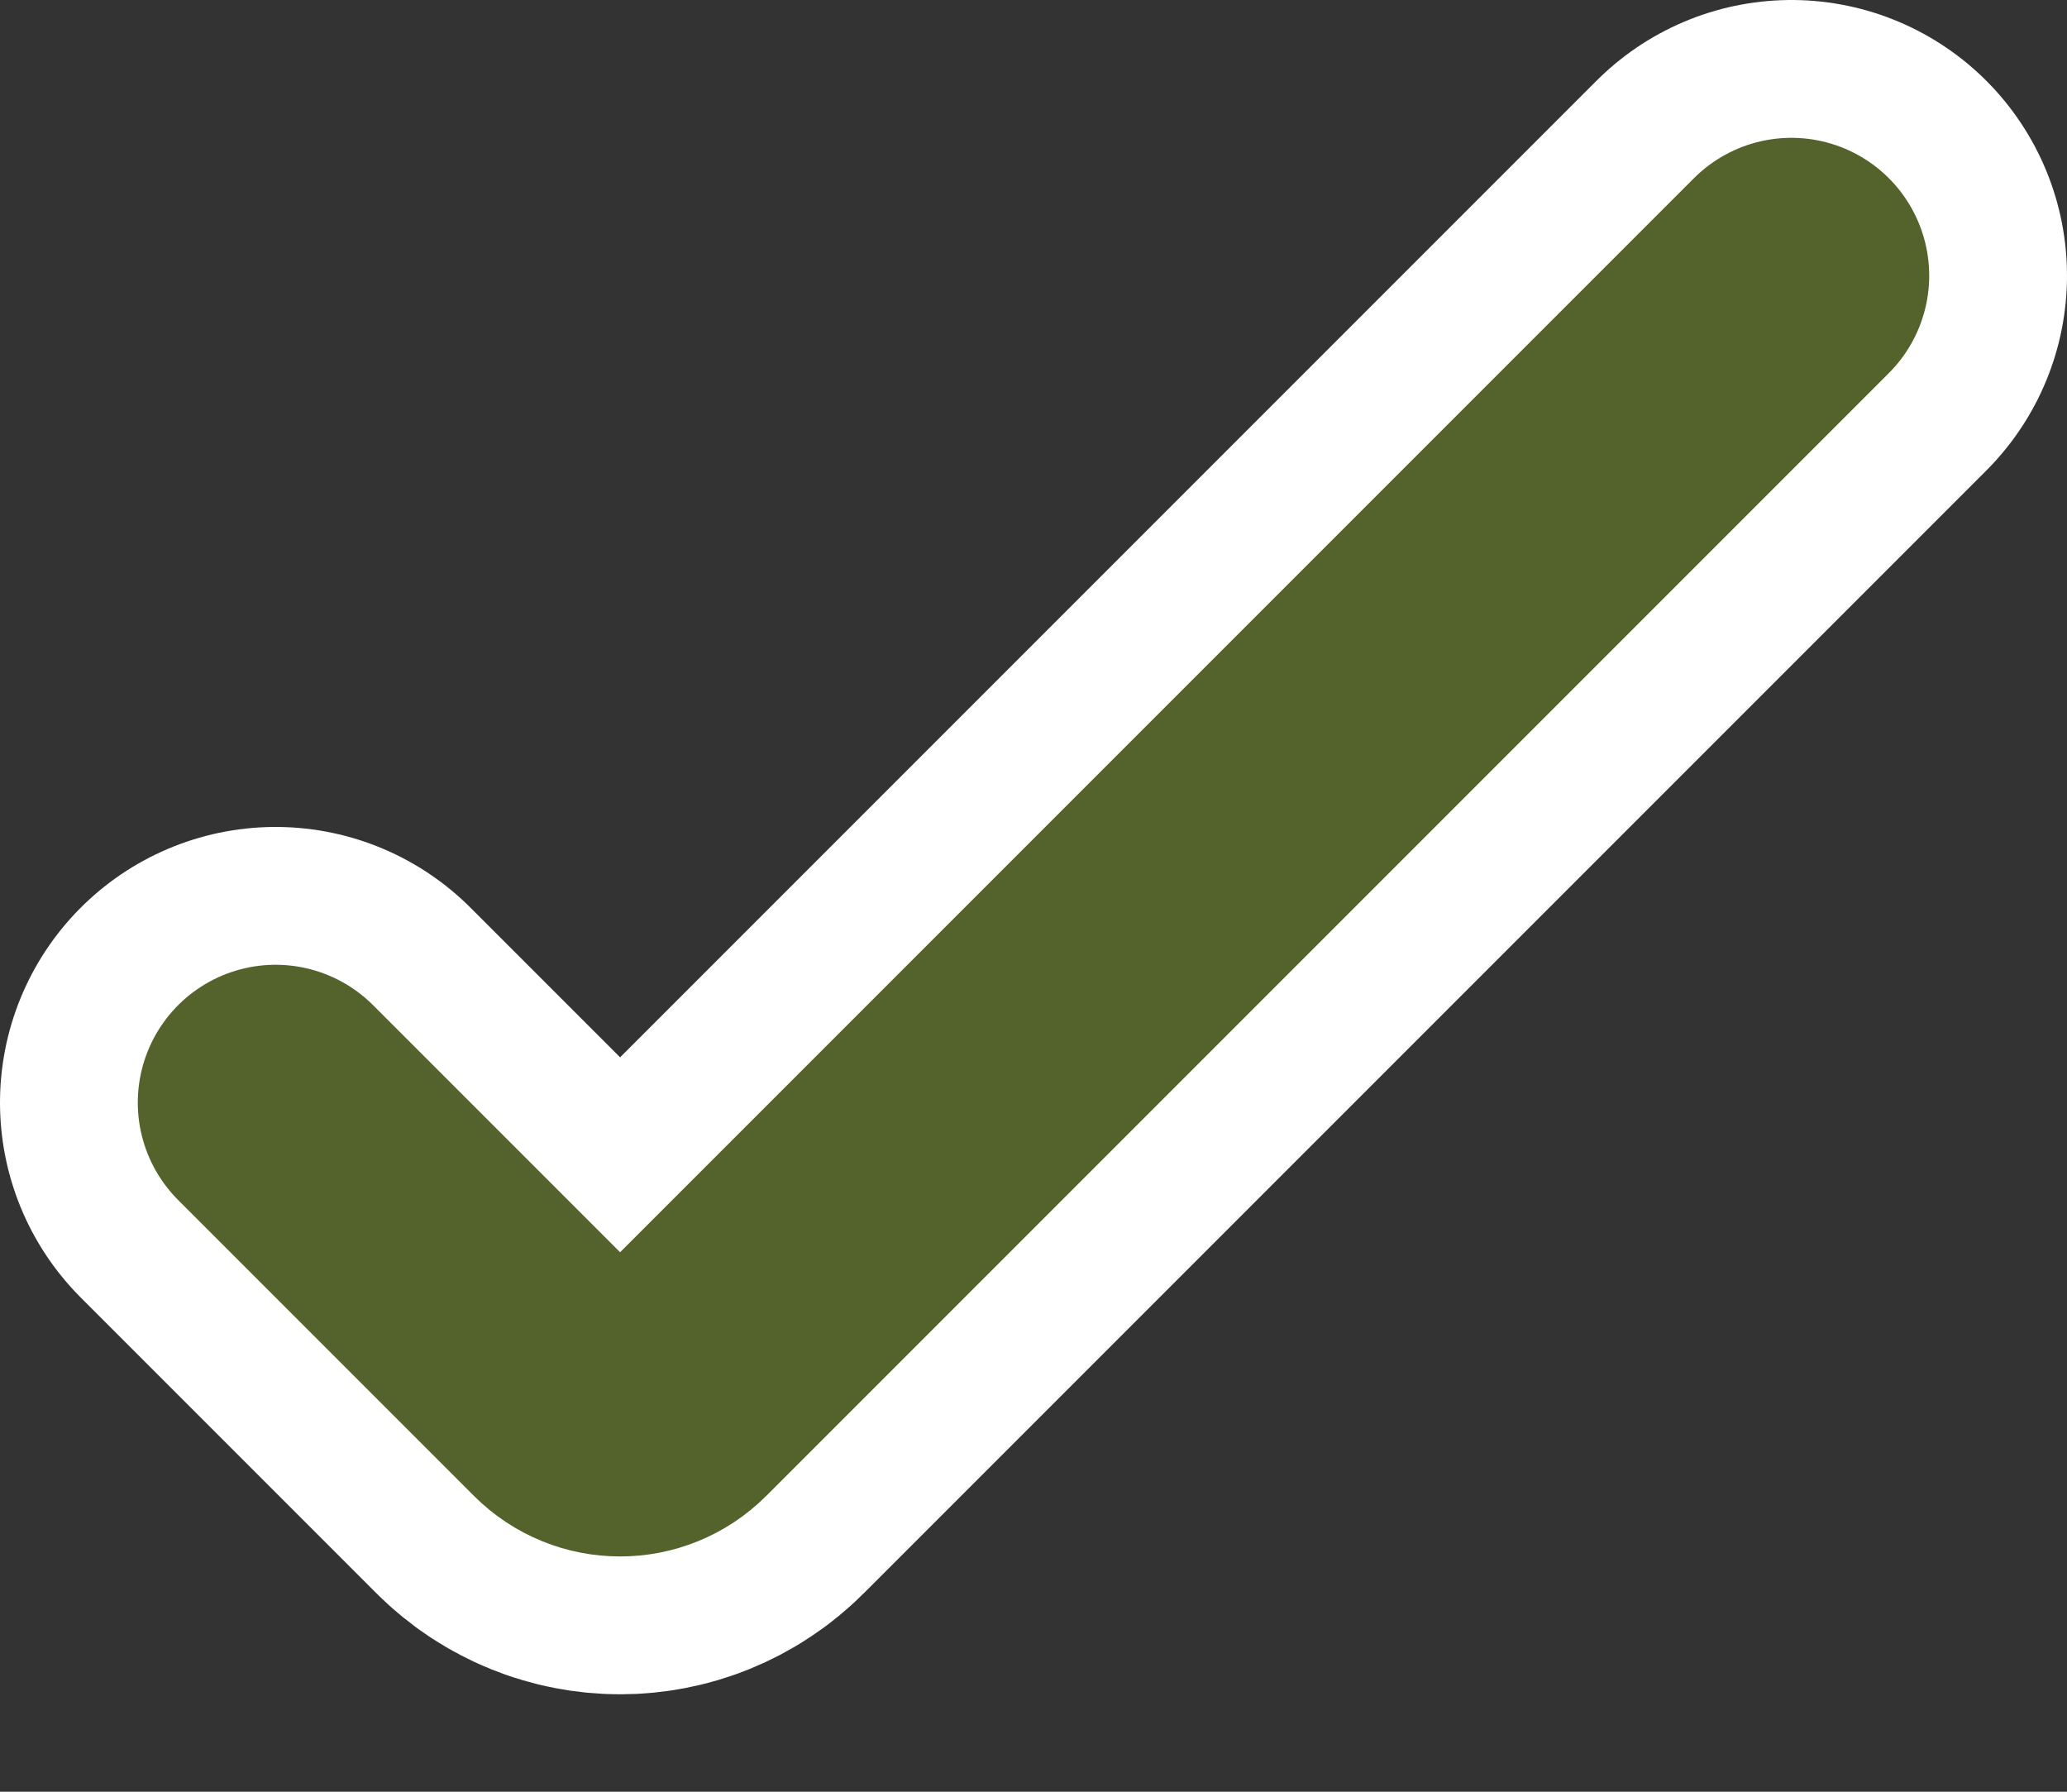
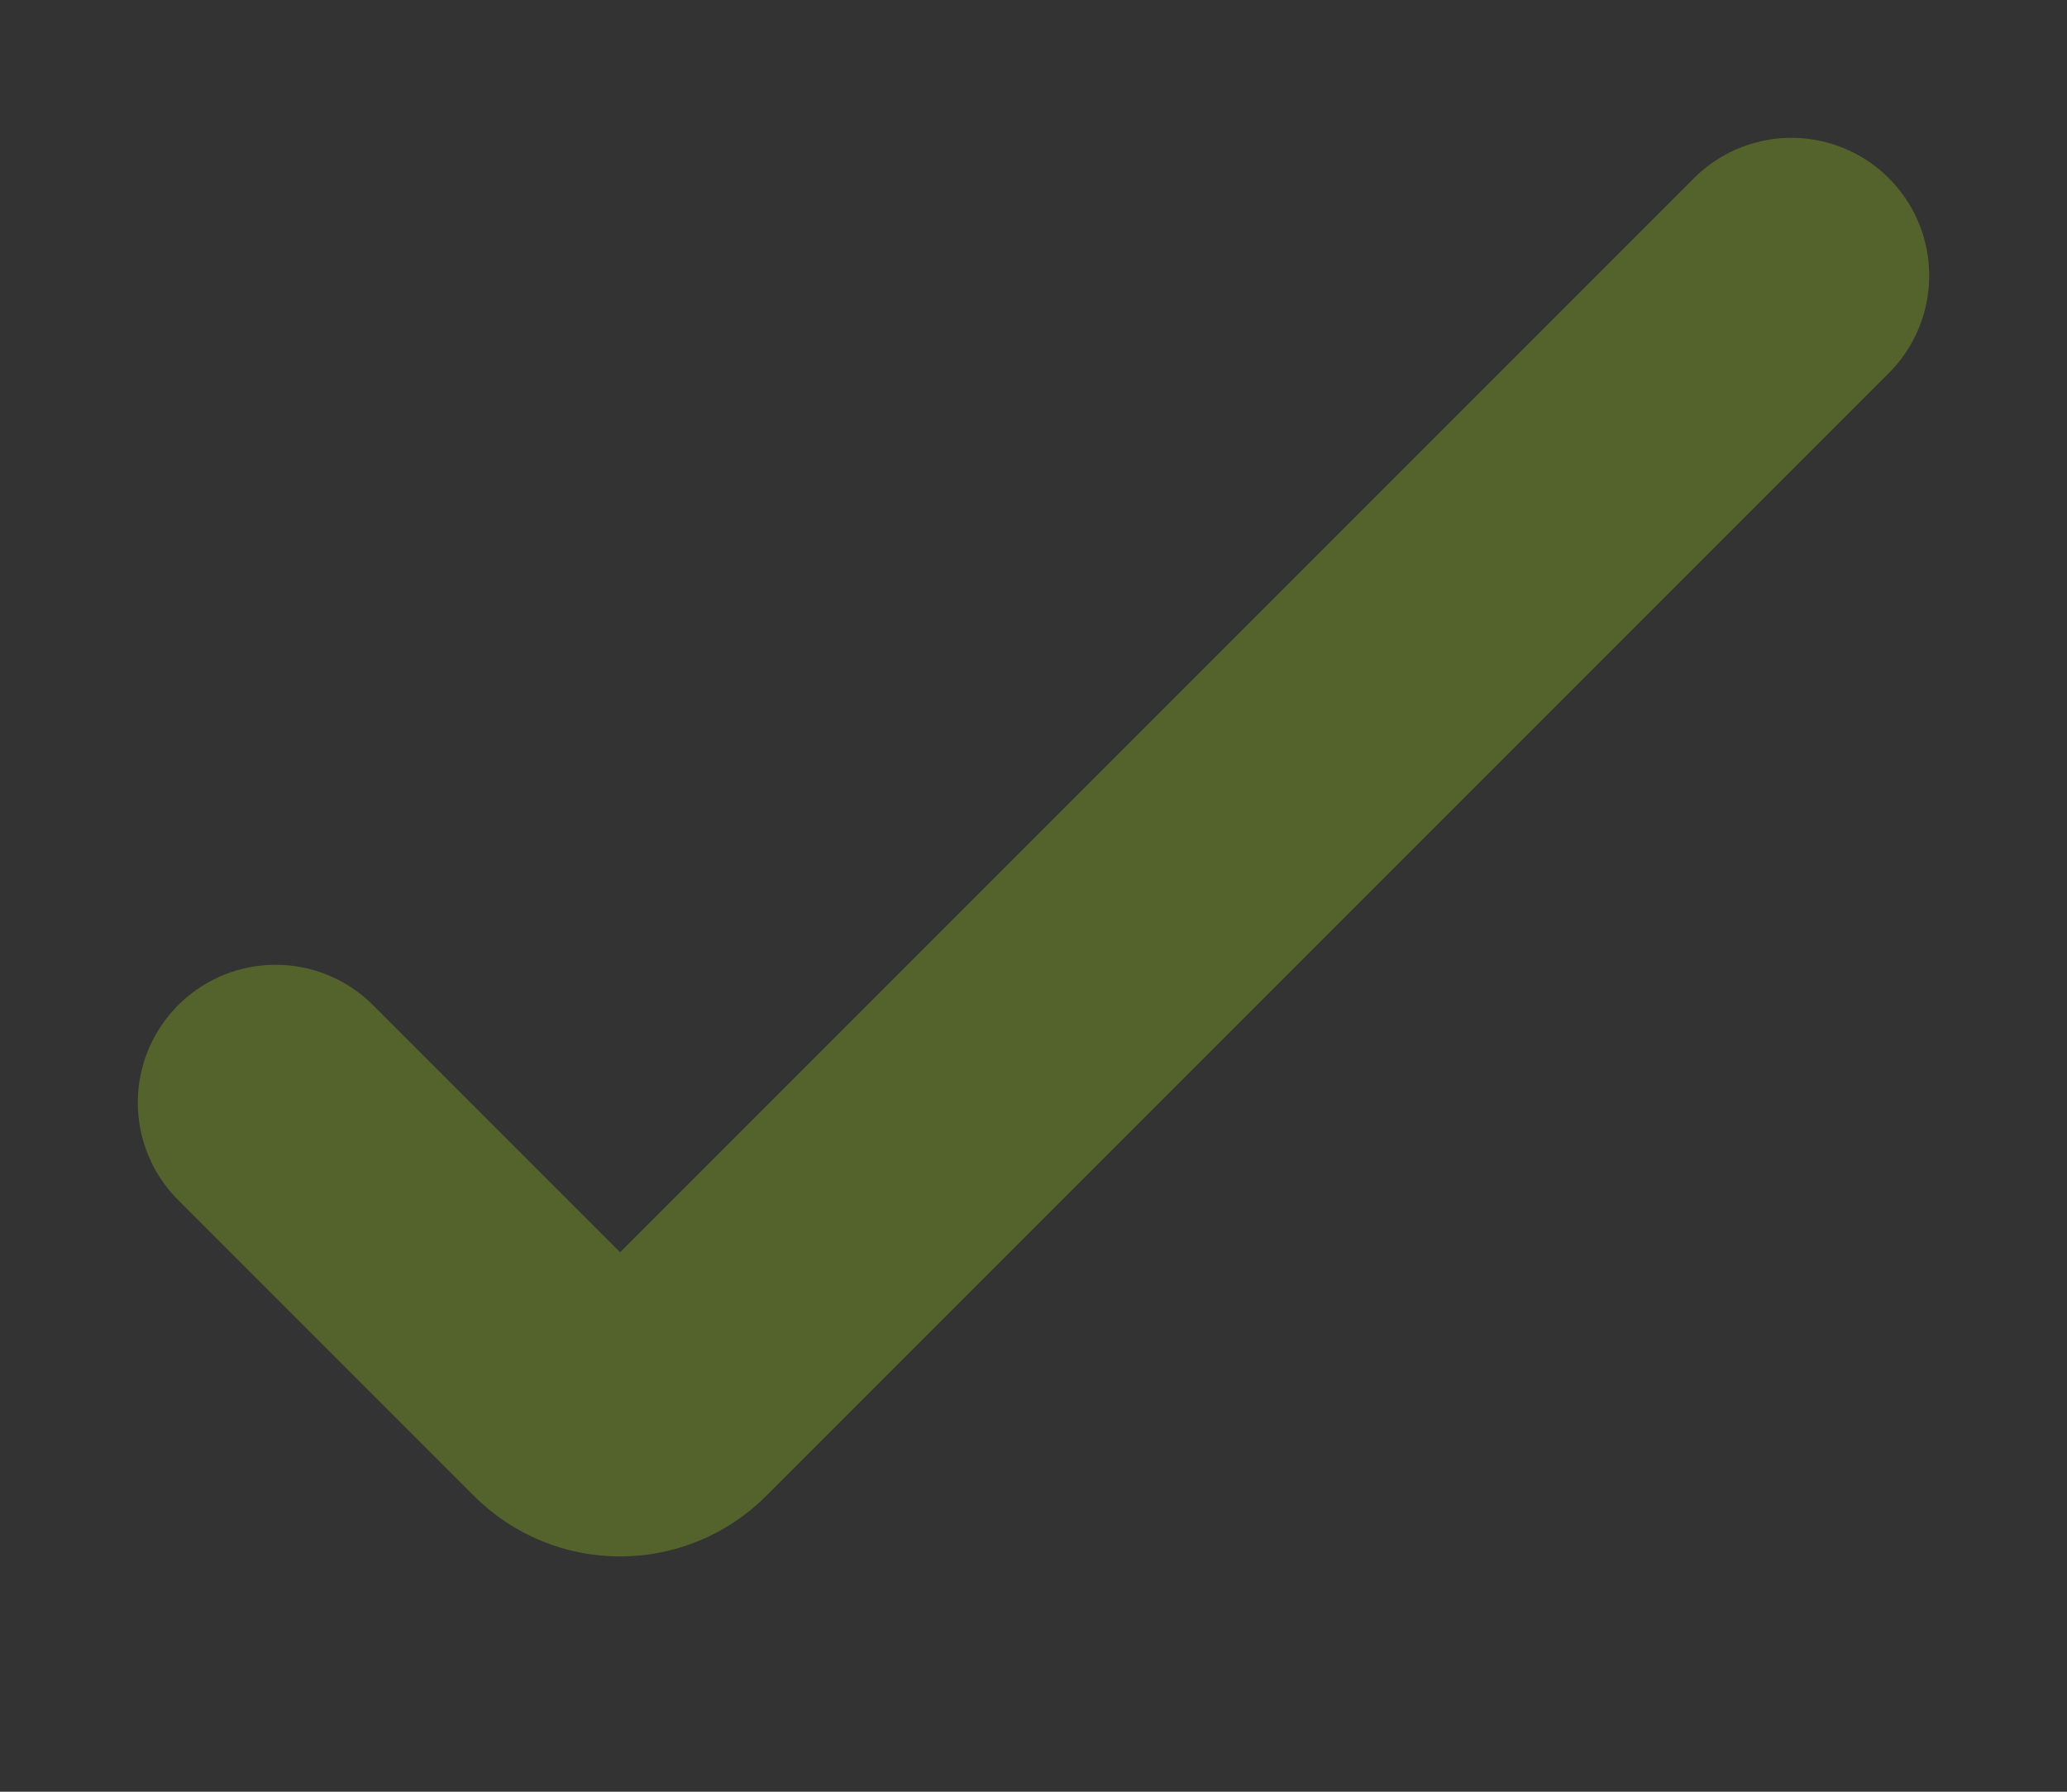
<svg xmlns="http://www.w3.org/2000/svg" width="15" height="13" viewBox="0 0 15 13" fill="none">
  <rect x="0" y="0" width="15" height="13" fill="#333333" stroke="none" />
-   <path d="M2 8L4.146 10.146C4.342 10.342 4.658 10.342 4.854 10.146L13 2" stroke="white" stroke-width="4" stroke-linecap="round" />
  <path d="M2 8L4.146 10.146C4.342 10.342 4.658 10.342 4.854 10.146L13 2" stroke="#54622B" stroke-width="2" stroke-linecap="round" />
</svg>